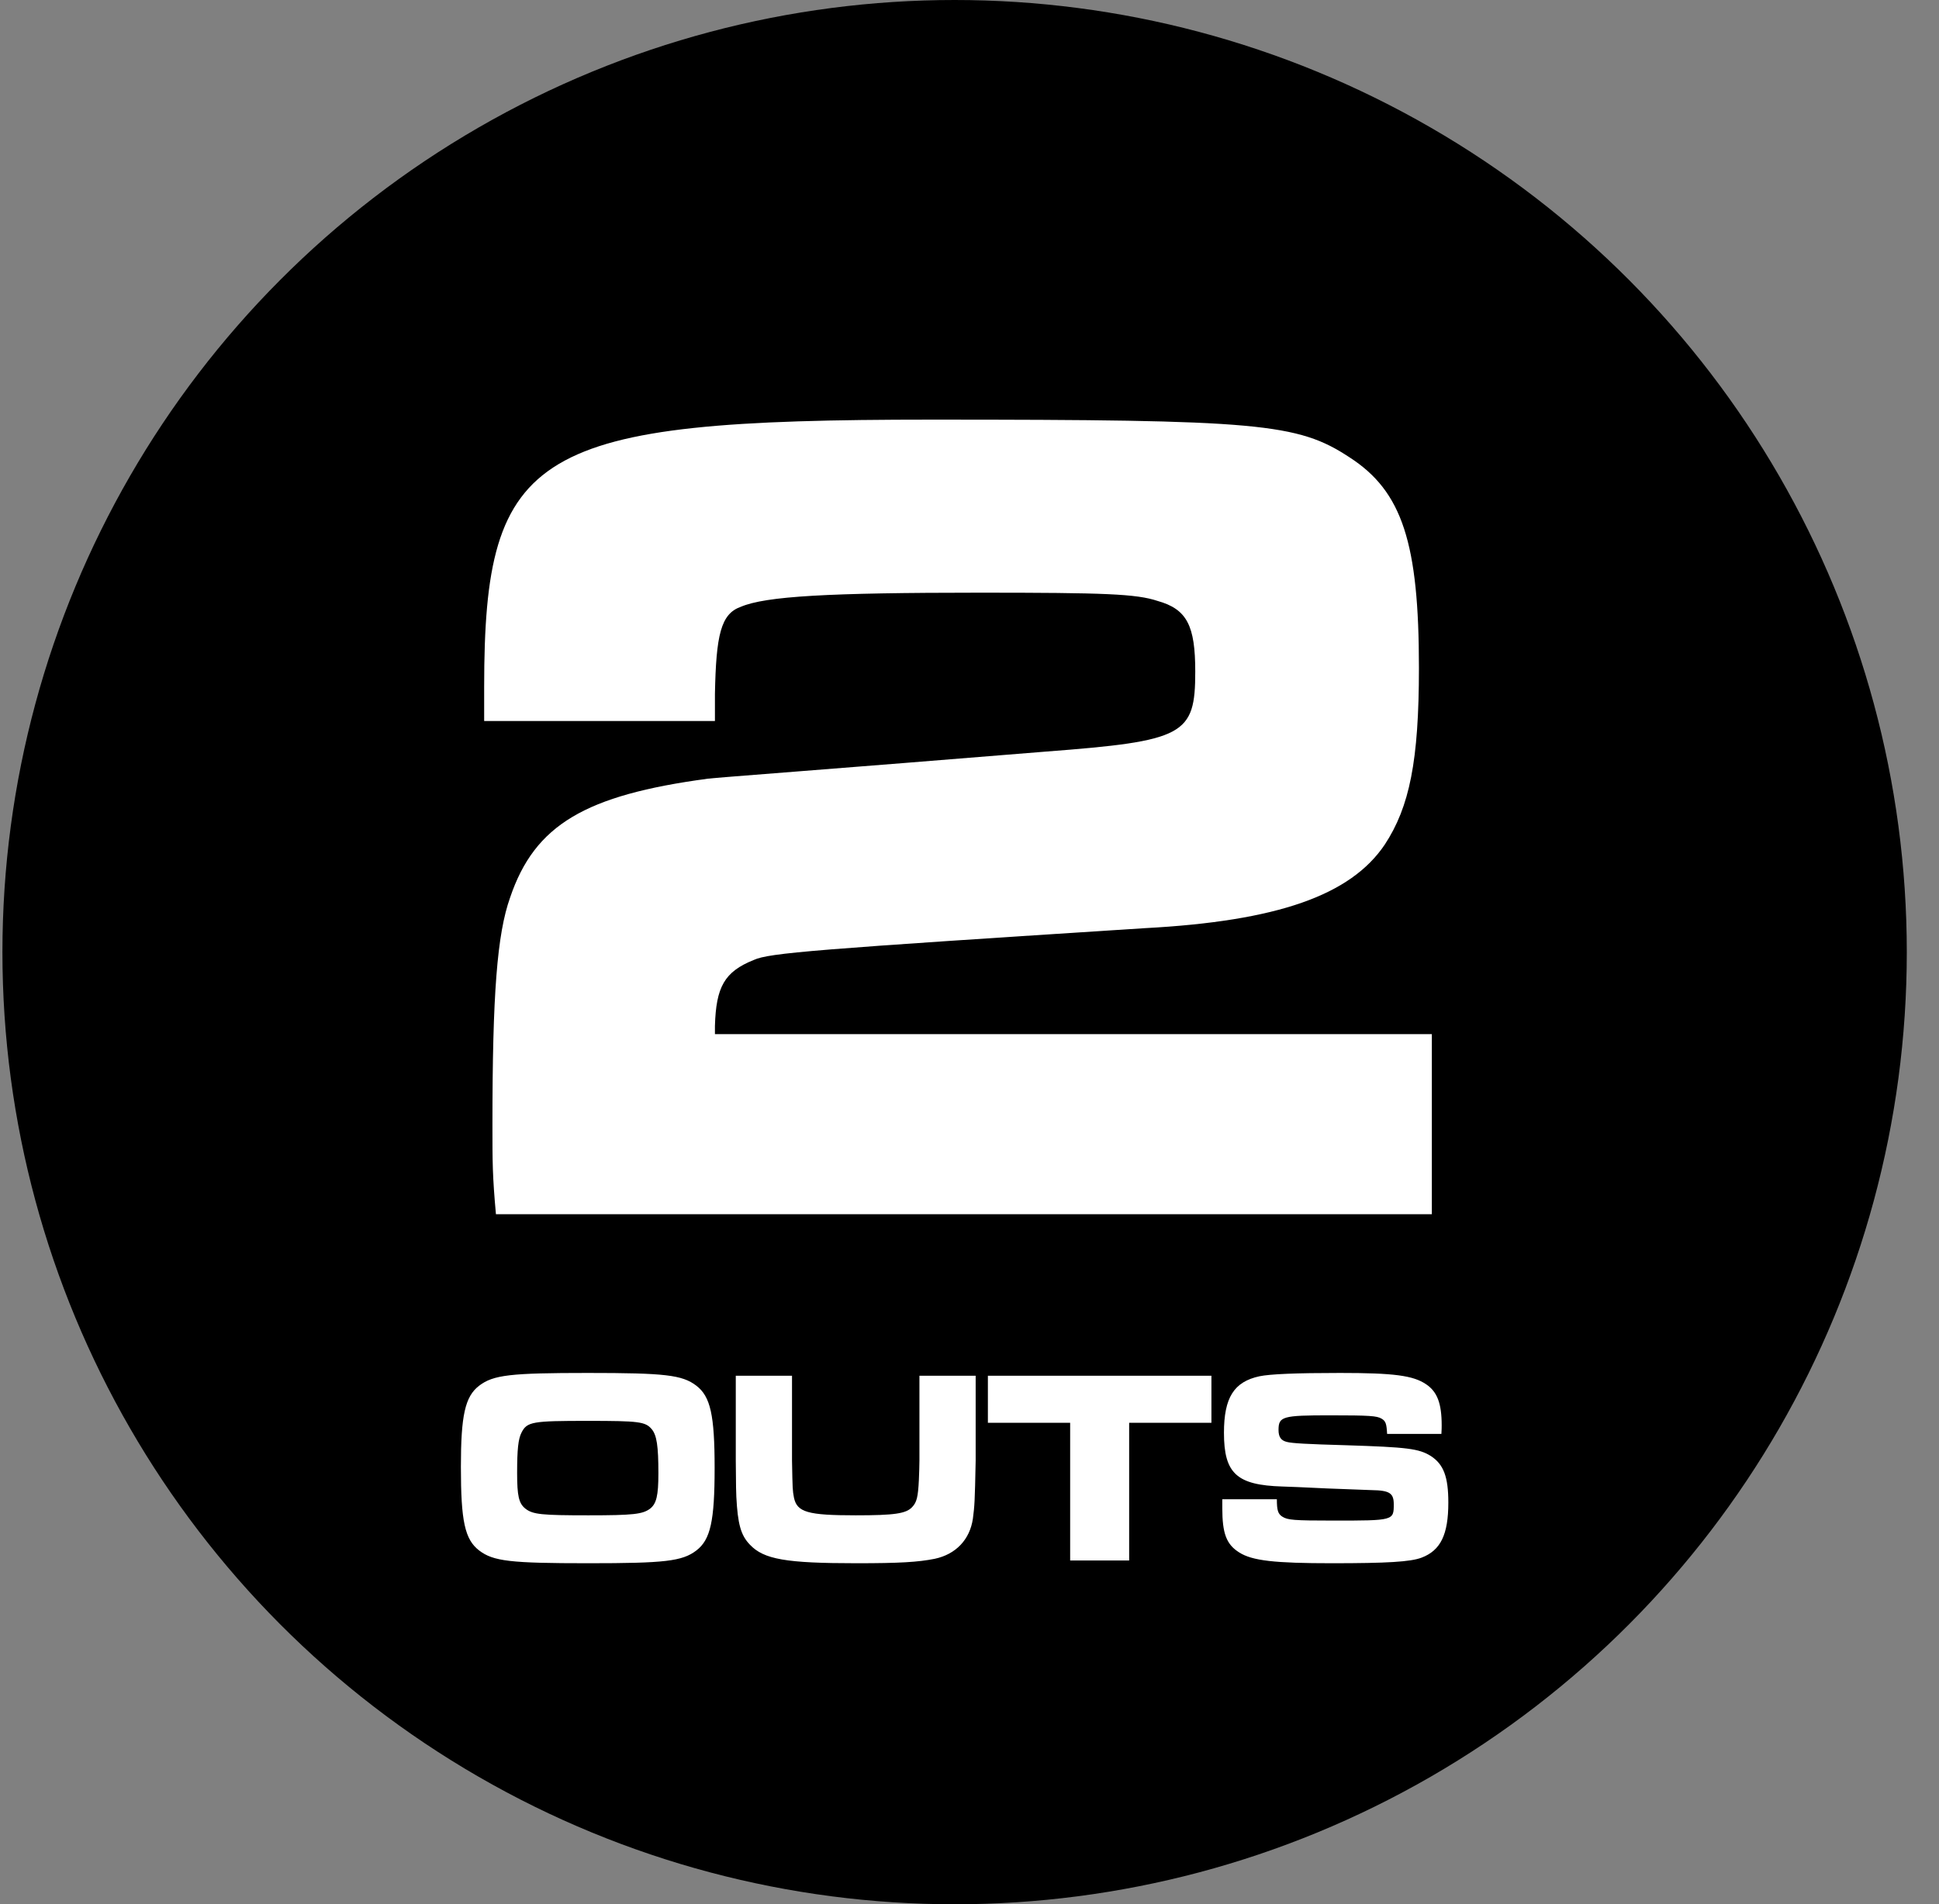
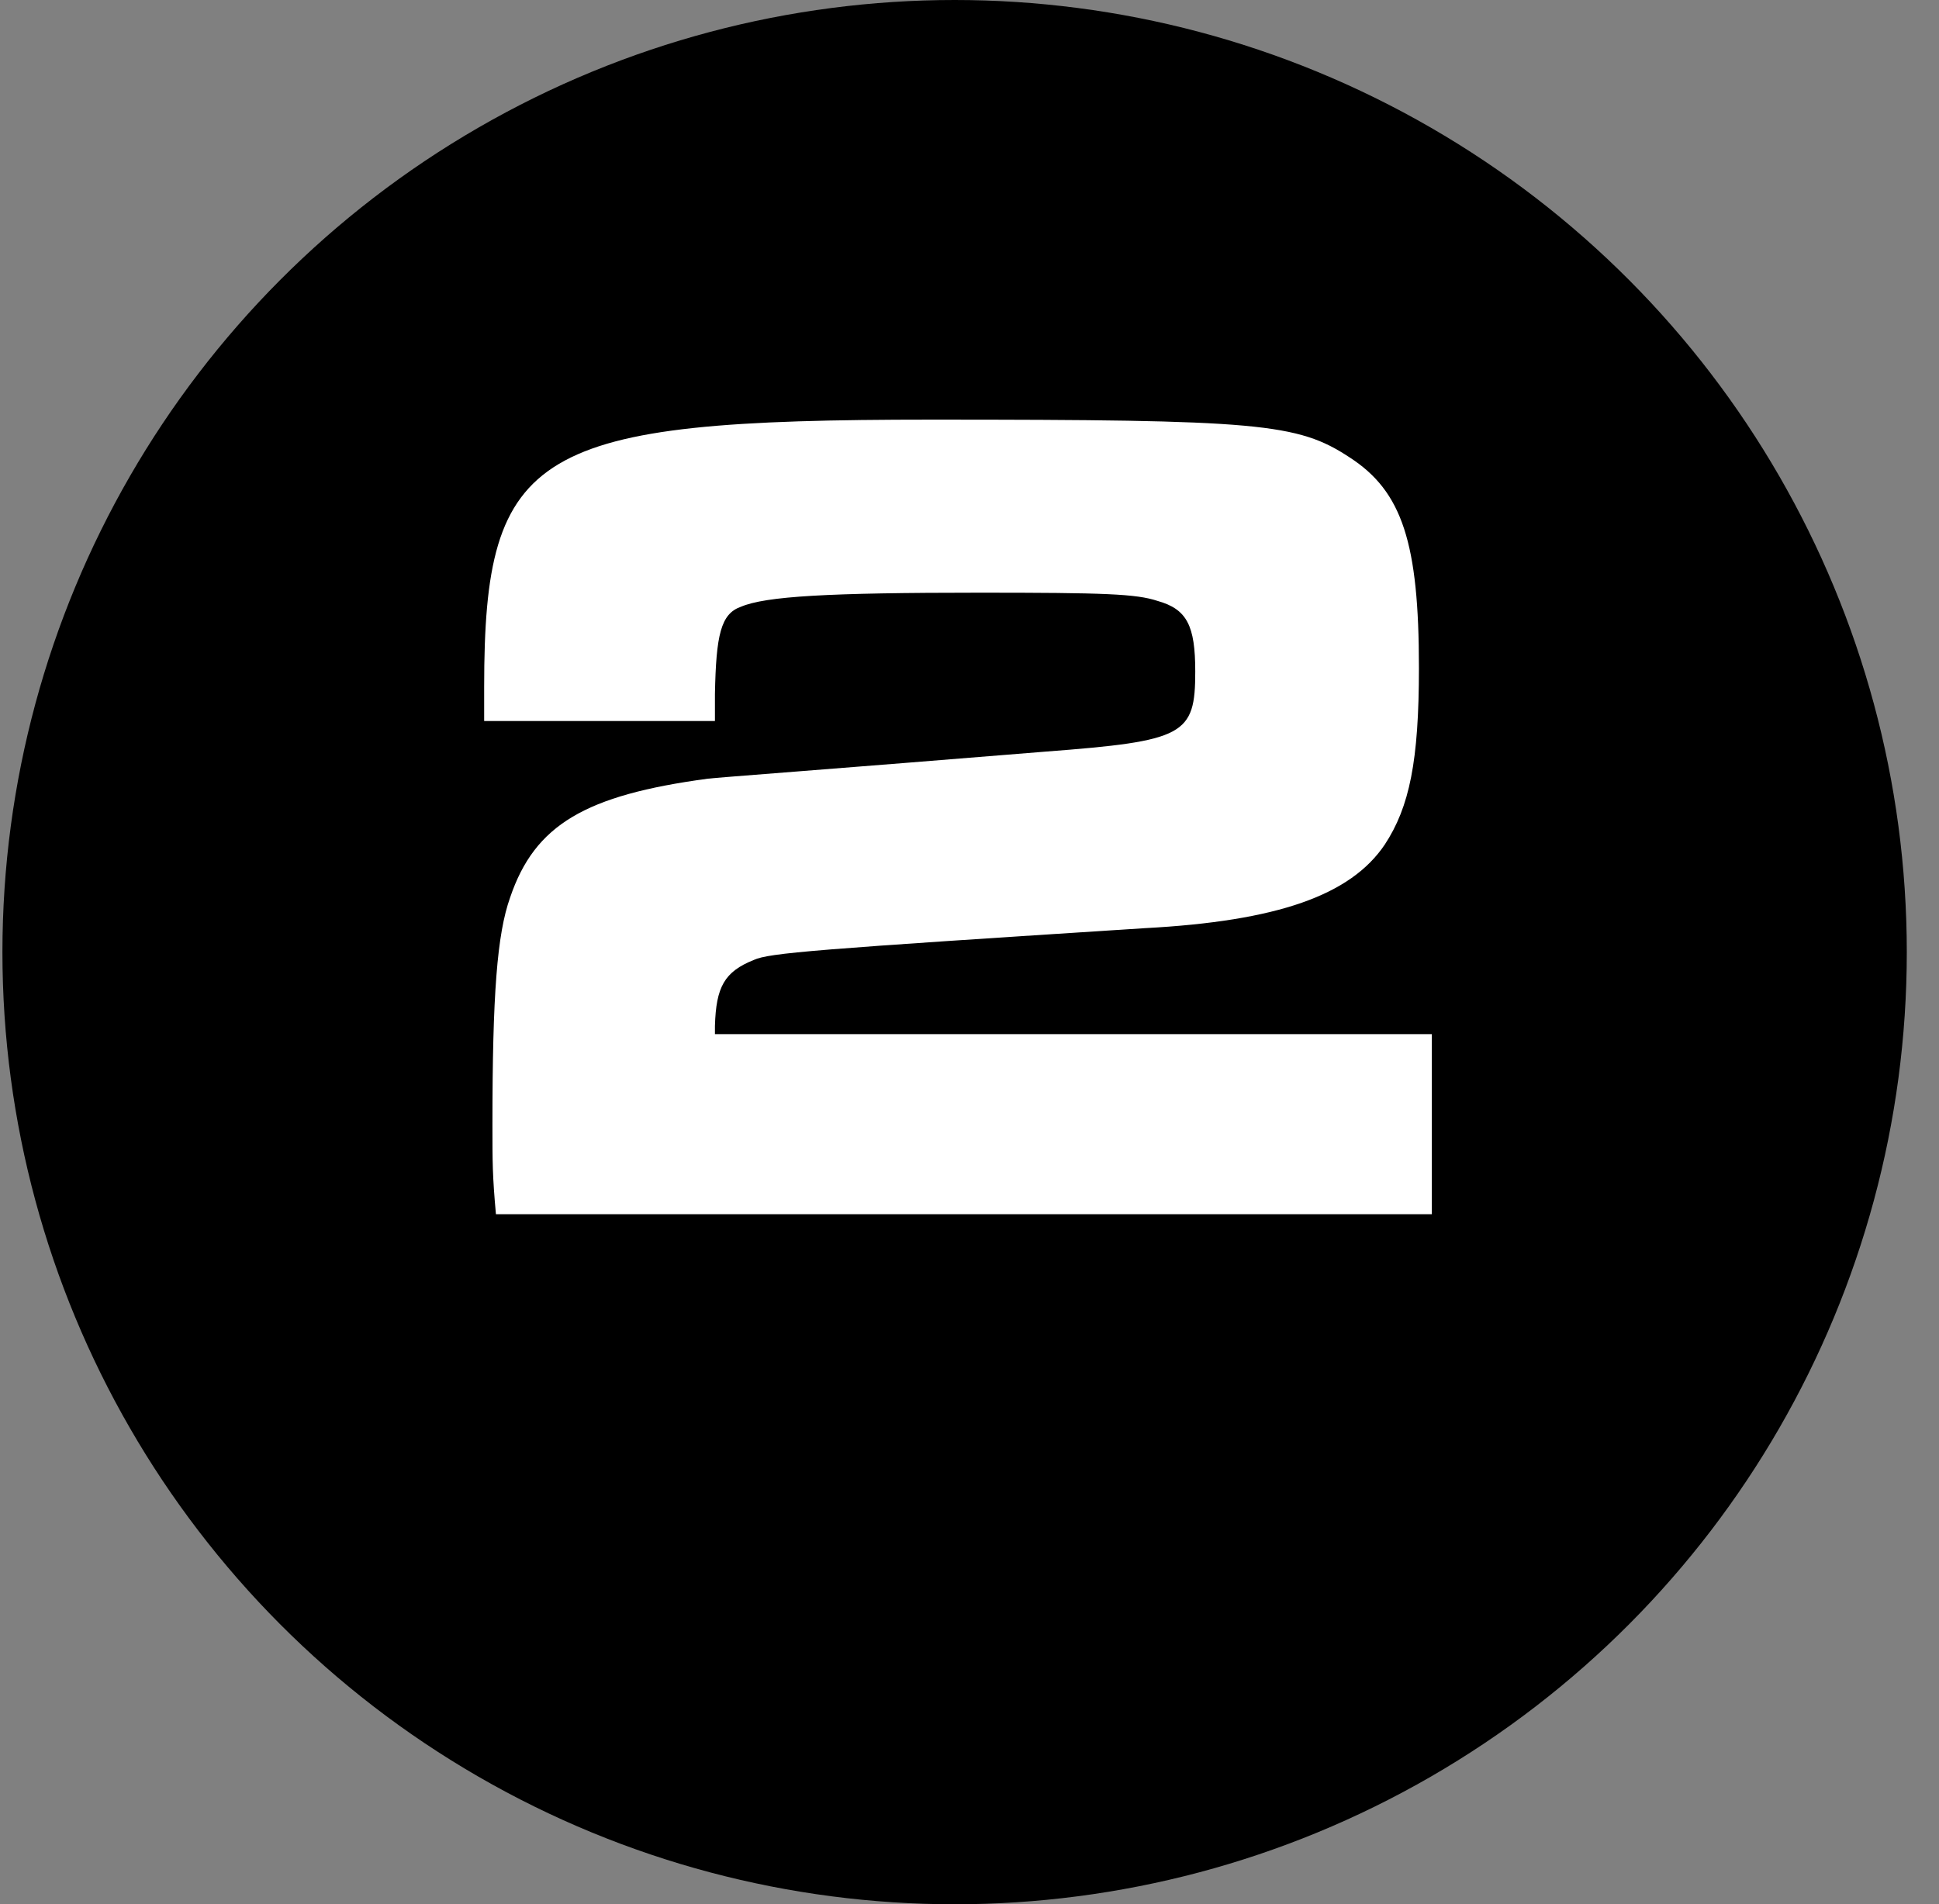
<svg xmlns="http://www.w3.org/2000/svg" width="56" height="55" viewBox="0 0 56 55" fill="none">
  <rect x="0" y="0" width="56" height="55" fill="#808080" stroke="none" />
  <circle cx="27.57" cy="27.5" r="27.5" fill="black" />
  <path d="M20.648 20.824H13.983V19.838C13.983 12.97 15.412 12.12 26.904 12.12C36.355 12.12 37.477 12.222 38.974 13.208C40.504 14.194 40.98 15.69 40.98 19.294C40.98 21.98 40.708 23.306 39.993 24.394C39.008 25.856 36.9 26.604 33.057 26.808C23.538 27.42 22.212 27.522 21.77 27.726C20.919 28.066 20.681 28.508 20.648 29.63V29.868H41.353V35.07H14.323C14.222 33.948 14.222 33.574 14.222 32.486C14.222 28.712 14.357 26.978 14.732 25.924C15.445 23.816 16.907 22.966 20.444 22.49C20.715 22.456 23.945 22.218 30.201 21.708C34.214 21.402 34.52 21.232 34.52 19.396C34.52 18.07 34.282 17.594 33.431 17.356C32.819 17.152 31.901 17.118 28.297 17.118C23.912 17.118 22.11 17.22 21.395 17.526C20.817 17.73 20.681 18.342 20.648 20.042V20.824Z" fill="white" />
-   <path d="M16.975 39.654C19.207 39.654 19.703 39.71 20.111 40.022C20.519 40.334 20.639 40.87 20.639 42.398C20.639 43.934 20.519 44.47 20.111 44.782C19.703 45.094 19.199 45.15 16.991 45.15C14.743 45.15 14.247 45.094 13.839 44.782C13.423 44.462 13.311 43.934 13.311 42.366C13.311 40.878 13.431 40.334 13.839 40.022C14.247 39.71 14.743 39.654 16.975 39.654ZM16.975 41.038C15.375 41.038 15.223 41.062 15.063 41.374C14.967 41.558 14.935 41.862 14.935 42.542C14.935 43.206 14.983 43.422 15.175 43.574C15.391 43.742 15.647 43.766 16.991 43.766C18.295 43.766 18.559 43.734 18.775 43.574C18.959 43.43 19.015 43.198 19.015 42.55C19.015 41.758 18.967 41.454 18.823 41.278C18.639 41.062 18.463 41.038 16.975 41.038ZM21.25 39.734H22.874V42.19C22.89 43.03 22.89 43.038 22.93 43.254C23.018 43.678 23.33 43.766 24.714 43.766C25.834 43.766 26.17 43.718 26.346 43.526C26.474 43.39 26.514 43.246 26.538 42.742C26.546 42.558 26.554 42.302 26.554 42.19V39.734H28.178V42.19C28.154 43.398 28.146 43.486 28.098 43.862C28.01 44.47 27.602 44.894 26.994 45.022C26.514 45.118 25.978 45.15 24.738 45.15C22.698 45.15 22.058 45.038 21.658 44.614C21.394 44.342 21.306 44.014 21.266 43.23C21.258 43.054 21.258 43.054 21.25 42.19V39.734ZM28.531 39.734H34.987V41.094H32.611V45.07H30.907V41.094H28.531V39.734ZM35.301 43.302H36.877C36.877 43.622 36.909 43.726 37.037 43.806C37.189 43.902 37.365 43.918 38.509 43.918C40.253 43.918 40.253 43.918 40.253 43.446C40.253 43.126 40.133 43.046 39.613 43.038L38.333 42.99L37.469 42.95L37.037 42.934C35.717 42.894 35.349 42.558 35.349 41.382C35.349 40.366 35.637 39.91 36.373 39.75C36.685 39.686 37.421 39.654 38.701 39.654C40.253 39.654 40.813 39.726 41.189 39.982C41.509 40.198 41.637 40.534 41.637 41.166C41.637 41.198 41.637 41.31 41.629 41.414H40.061C40.045 41.118 40.021 41.046 39.901 40.974C39.765 40.894 39.565 40.878 38.413 40.878C37.037 40.878 36.925 40.91 36.925 41.302C36.925 41.502 36.997 41.606 37.165 41.646C37.309 41.686 37.749 41.71 38.877 41.742C40.637 41.798 40.981 41.838 41.325 42.054C41.693 42.294 41.829 42.654 41.829 43.398C41.829 44.326 41.605 44.782 41.053 44.99C40.733 45.11 40.061 45.15 38.469 45.15C36.813 45.15 36.165 45.078 35.789 44.838C35.421 44.606 35.301 44.294 35.301 43.558V43.302Z" fill="white" />
</svg>